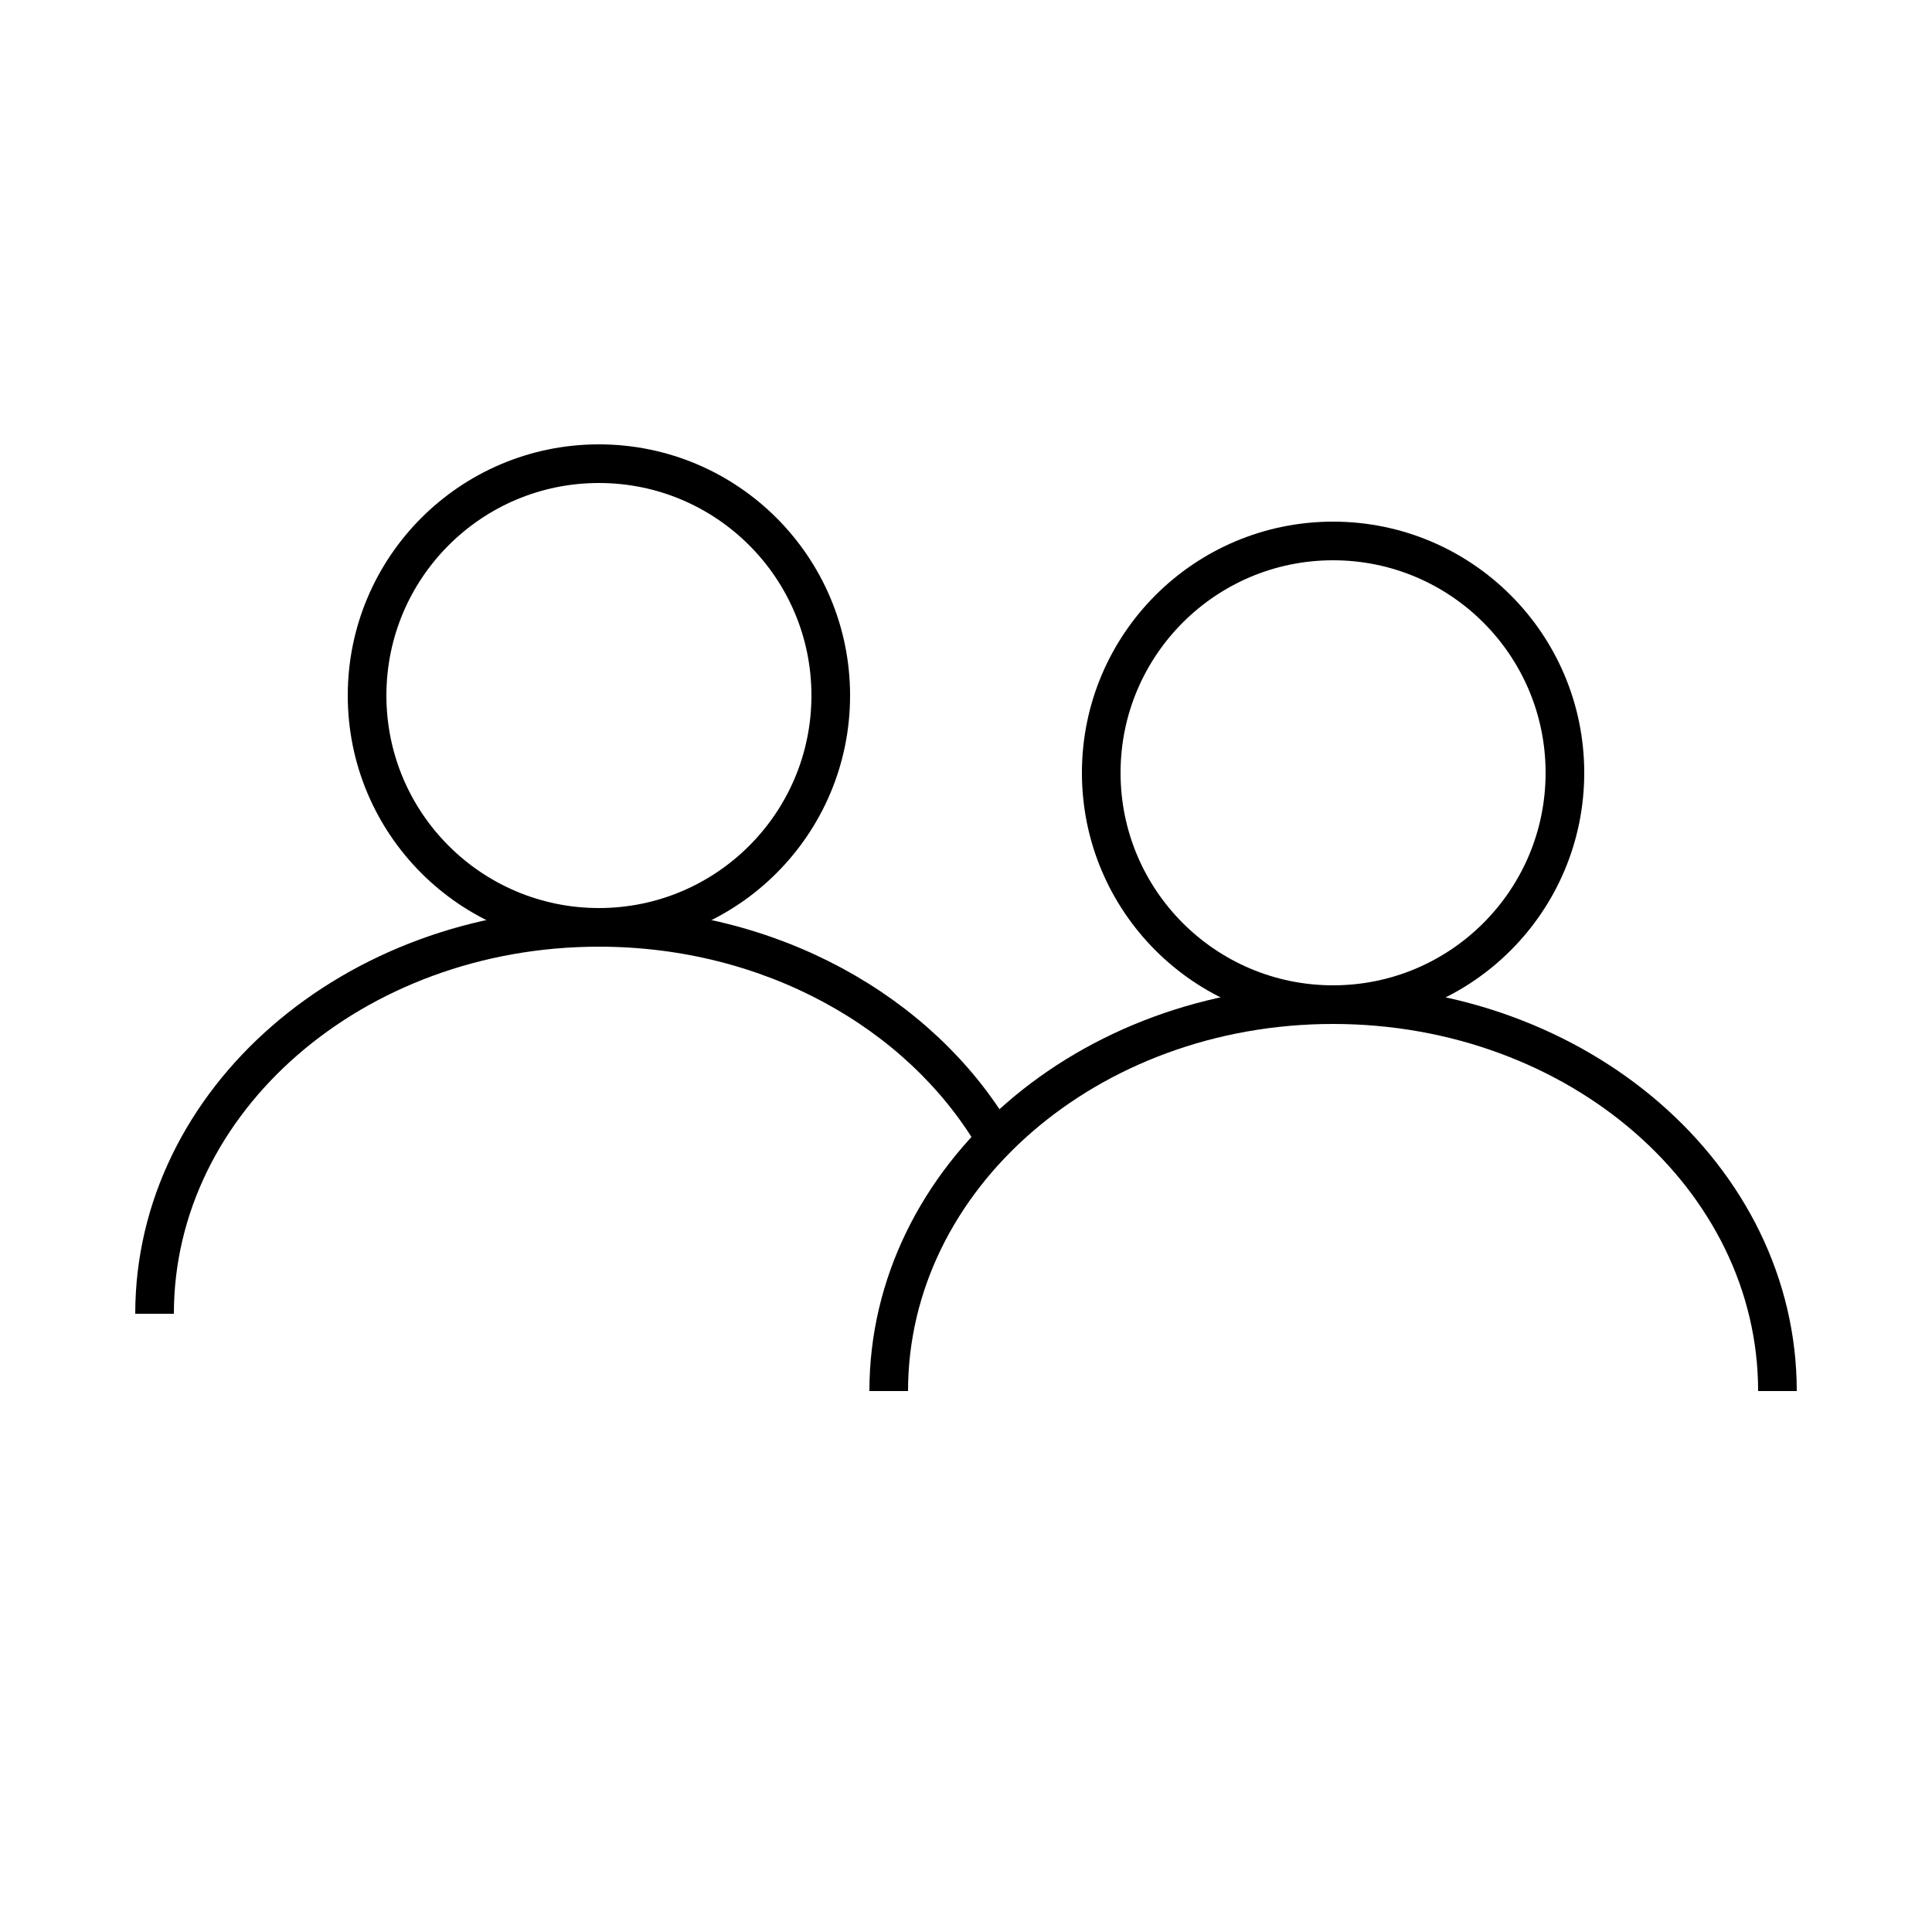
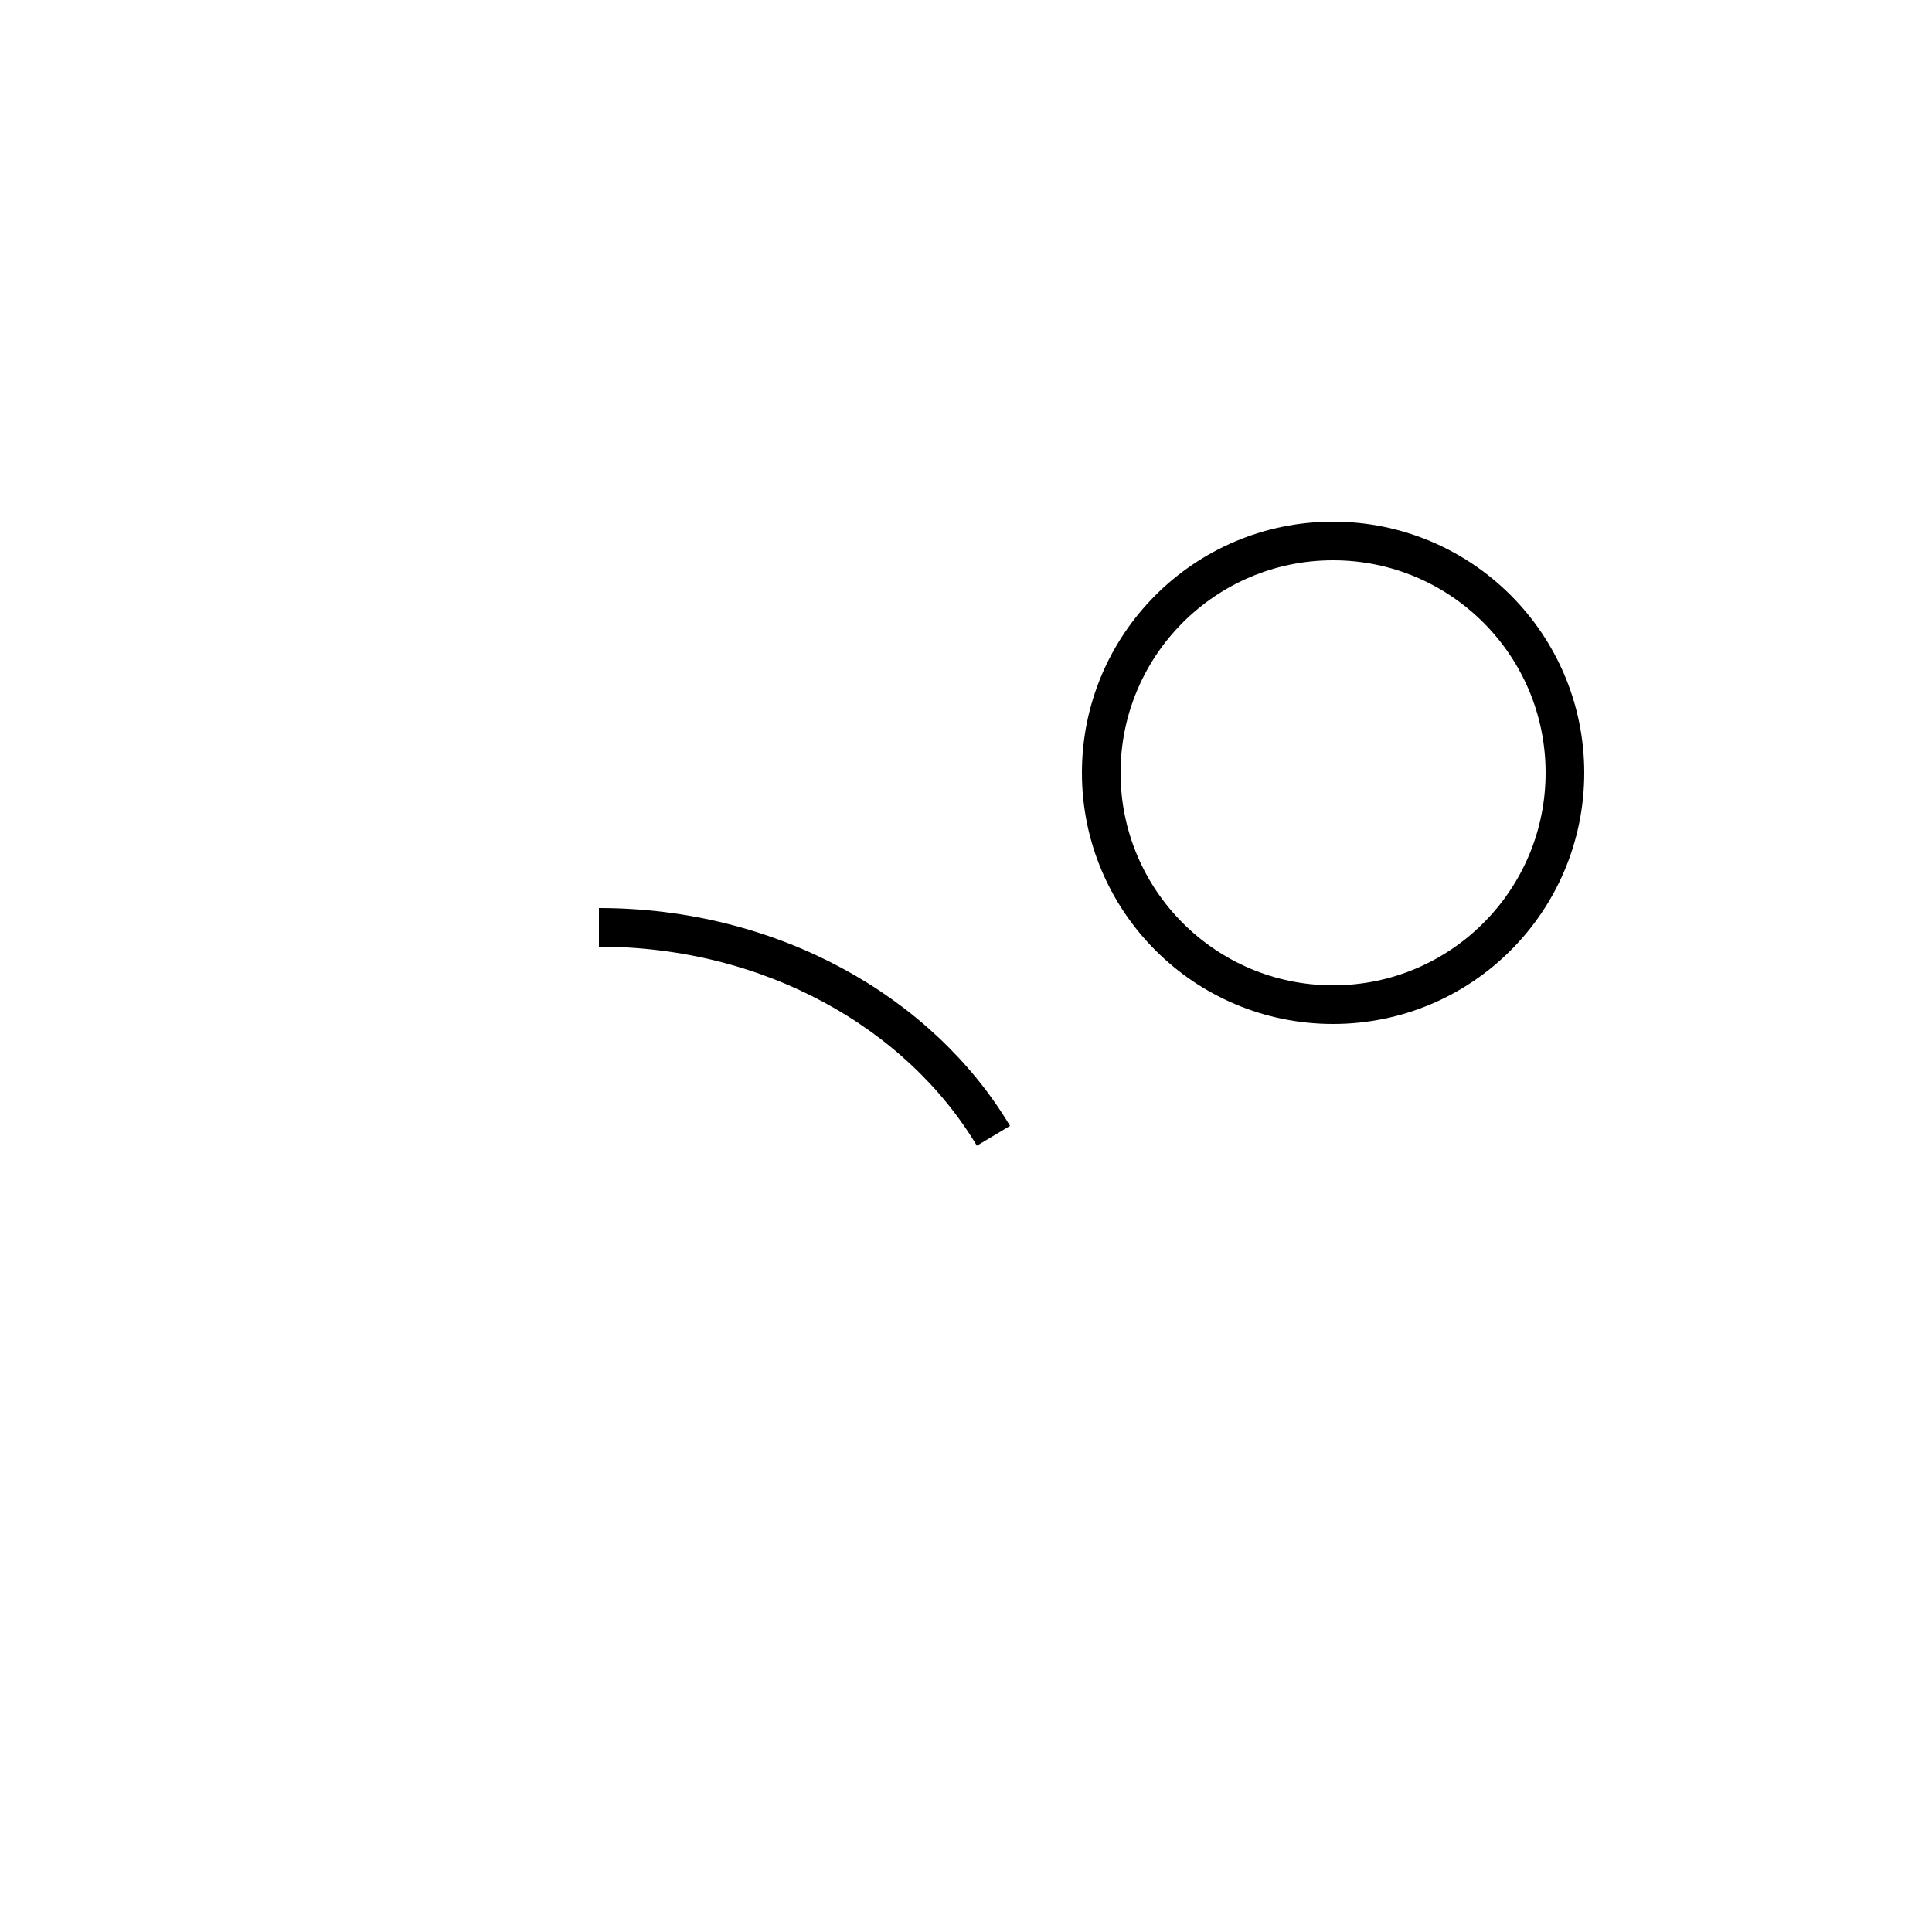
<svg xmlns="http://www.w3.org/2000/svg" width="50px" height="50px" viewBox="0 0 50 50" version="1.1">
  <title>Icon/50/Person</title>
  <desc>Created with Sketch.</desc>
  <g id="Icon/50/Person" stroke="none" stroke-width="1" fill="none" fill-rule="evenodd">
-     <path vector-effect="non-scaling-stroke" d="M25.71,29.394 C23.794,26.189 19.941,24 15.5,24 C9.149,24 4,28.477 4,34" id="Combined-Shape" stroke="#000000" />
-     <circle vector-effect="non-scaling-stroke" id="Oval" stroke="#000000" cx="15.5" cy="18" r="6" />
-     <path vector-effect="non-scaling-stroke" d="M46,36 C46,30.477 40.851,26 34.5,26 C28.149,26 23,30.477 23,36" id="Combined-Shape" stroke="#000000" />
+     <path vector-effect="non-scaling-stroke" d="M25.71,29.394 C23.794,26.189 19.941,24 15.5,24 " id="Combined-Shape" stroke="#000000" />
    <circle vector-effect="non-scaling-stroke" id="Oval" stroke="#000000" cx="34.5" cy="20" r="6" />
  </g>
</svg>